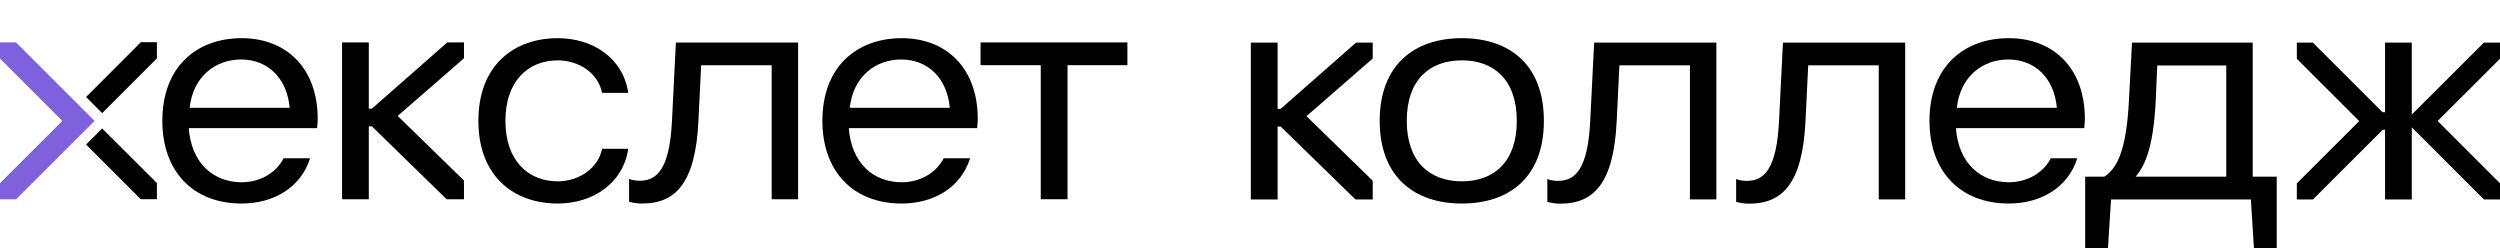
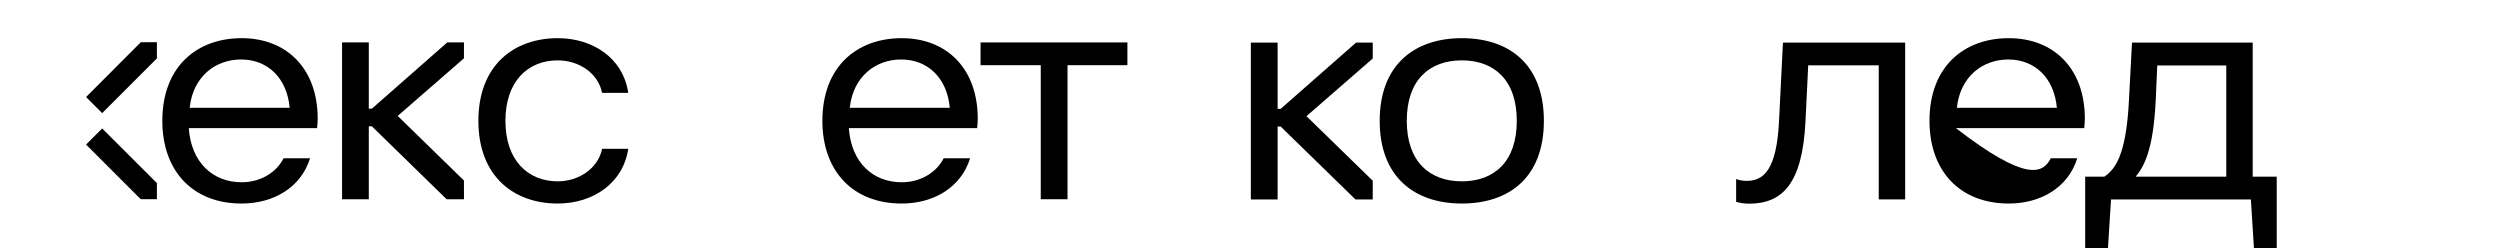
<svg xmlns="http://www.w3.org/2000/svg" width="262" height="26" viewBox="0 0 262 26" fill="none">
  <path d="M16.443 19.186V20.877H14.747L9.02 15.151L10.706 13.461L16.443 19.186Z" fill="black" />
  <path d="M16.443 4.425V6.12L10.706 11.855L9.02 10.169L14.757 4.425H16.443Z" fill="black" />
-   <path d="M9.914 12.67L1.691 20.88H0V19.194L6.532 12.67L0 6.141V4.446H1.682L9.914 12.67Z" fill="#7F61DD" />
  <path d="M17.012 12.665C17.012 6.963 20.645 4 25.327 4C30.042 4 33.294 7.186 33.294 12.442C33.294 12.697 33.262 13.208 33.229 13.431H19.785C20.041 17.062 22.335 19.101 25.327 19.101C27.144 19.101 28.895 18.209 29.722 16.584H32.495C31.538 19.672 28.639 21.33 25.327 21.33C20.134 21.33 17.012 17.857 17.012 12.665ZM30.358 11.295C30.07 8.142 28.031 6.234 25.262 6.234C22.586 6.234 20.226 8.017 19.878 11.295H30.358Z" fill="black" />
  <path d="M50.135 12.665C50.135 6.805 53.893 4 58.45 4C62.116 4 65.302 6.071 65.841 9.735H63.1C62.687 7.664 60.68 6.326 58.45 6.326C55.328 6.326 52.968 8.523 52.968 12.665C52.968 16.807 55.328 19.003 58.45 19.003C60.68 19.003 62.687 17.634 63.1 15.595H65.841C65.298 19.226 62.116 21.33 58.45 21.33C53.893 21.33 50.135 18.525 50.135 12.665Z" fill="black" />
-   <path d="M83.646 20.884H80.872V6.837H73.481L73.193 12.73C72.873 19.226 70.773 21.33 67.298 21.33C66.82 21.33 66.341 21.265 65.928 21.14V18.753C66.276 18.878 66.629 18.943 67.043 18.943C68.859 18.943 70.164 17.703 70.42 12.735L70.833 4.455H83.641V20.884H83.646Z" fill="black" />
  <path d="M86.186 12.665C86.186 6.963 89.818 4 94.501 4C99.216 4 102.468 7.186 102.468 12.442C102.468 12.697 102.436 13.208 102.403 13.431H88.959C89.214 17.062 91.509 19.101 94.501 19.101C96.317 19.101 98.069 18.209 98.896 16.584H101.669C100.712 19.672 97.813 21.33 94.501 21.33C89.307 21.33 86.186 17.857 86.186 12.665ZM99.537 11.295C99.249 8.142 97.209 6.234 94.441 6.234C91.765 6.234 89.405 8.017 89.056 11.295H99.537Z" fill="black" />
  <path d="M102.762 6.833V4.446H118.152V6.833H111.876V20.88H109.07V6.833H102.762Z" fill="black" />
  <path d="M144.592 12.665C144.592 6.805 148.225 4 153.195 4C158.231 4 161.799 6.805 161.799 12.665C161.799 18.525 158.231 21.33 153.195 21.33C148.22 21.33 144.592 18.525 144.592 12.665ZM158.96 12.665C158.96 8.365 156.573 6.326 153.195 6.326C149.818 6.326 147.43 8.365 147.43 12.665C147.43 16.933 149.818 19.003 153.195 19.003C156.6 19.003 158.96 16.933 158.96 12.665Z" fill="black" />
  <path d="M143.863 18.942L136.918 12.176L143.863 6.13V4.468H142.112L134.21 11.41H133.894V4.468H131.088V20.901H133.894V13.258H134.21L142.051 20.901H143.863V18.942Z" fill="black" />
-   <path d="M179.878 20.897H177.105V6.85H169.714L169.426 12.743C169.105 19.239 167.005 21.343 163.531 21.343C163.052 21.343 162.574 21.278 162.16 21.152V18.765C162.509 18.891 162.862 18.956 163.275 18.956C165.091 18.956 166.397 17.716 166.652 12.747L167.066 4.468H179.874V20.897H179.878Z" fill="black" />
  <path d="M199.665 20.897H196.892V6.85H189.501L189.213 12.743C188.892 19.239 186.793 21.343 183.318 21.343C182.839 21.343 182.361 21.278 181.947 21.152V18.765C182.296 18.891 182.649 18.956 183.062 18.956C184.879 18.956 186.184 17.716 186.439 12.747L186.853 4.468H199.661V20.897H199.665Z" fill="black" />
-   <path d="M202.209 12.665C202.209 6.963 205.842 4 210.524 4C215.24 4 218.492 7.186 218.492 12.442C218.492 12.697 218.459 13.208 218.426 13.431H204.982C205.238 17.062 207.533 19.101 210.524 19.101C212.341 19.101 214.092 18.209 214.924 16.584H217.697C216.74 19.672 213.841 21.33 210.529 21.33C205.331 21.33 202.209 17.857 202.209 12.665ZM215.56 11.295C215.272 8.142 213.233 6.234 210.464 6.234C207.788 6.234 205.428 8.017 205.08 11.295H215.56Z" fill="black" />
+   <path d="M202.209 12.665C202.209 6.963 205.842 4 210.524 4C215.24 4 218.492 7.186 218.492 12.442C218.492 12.697 218.459 13.208 218.426 13.431H204.982C212.341 19.101 214.092 18.209 214.924 16.584H217.697C216.74 19.672 213.841 21.33 210.529 21.33C205.331 21.33 202.209 17.857 202.209 12.665ZM215.56 11.295C215.272 8.142 213.233 6.234 210.464 6.234C207.788 6.234 205.428 8.017 205.08 11.295H215.56Z" fill="black" />
  <path d="M236.083 18.515H238.601V26H236.213L235.892 20.906H221.236L220.915 26H218.527V18.515H220.534C221.617 17.781 222.829 16.379 223.117 10.458L223.433 4.468H236.083V18.515V18.515ZM233.314 18.515V6.859H226.081L225.923 10.458C225.668 15.905 224.618 17.53 223.819 18.515H233.314Z" fill="black" />
  <path d="M48.623 18.92L41.678 12.15L48.623 6.109V4.446H46.871L38.969 11.389H38.649V4.446H35.848V20.88H38.649V13.237H38.969L46.806 20.88H48.623V18.92Z" fill="black" />
-   <path d="M261.999 4.468H260.308L252.755 12.009V10.416V4.468H249.954V11.758H249.689L242.391 4.468H240.709V6.163L247.245 12.692L240.709 19.216V20.901H242.4L249.703 13.606H249.954V20.901H252.755V14.939V13.346L260.318 20.901H261.999V19.207L255.468 12.678L261.999 6.153V4.468Z" fill="black" />
</svg>